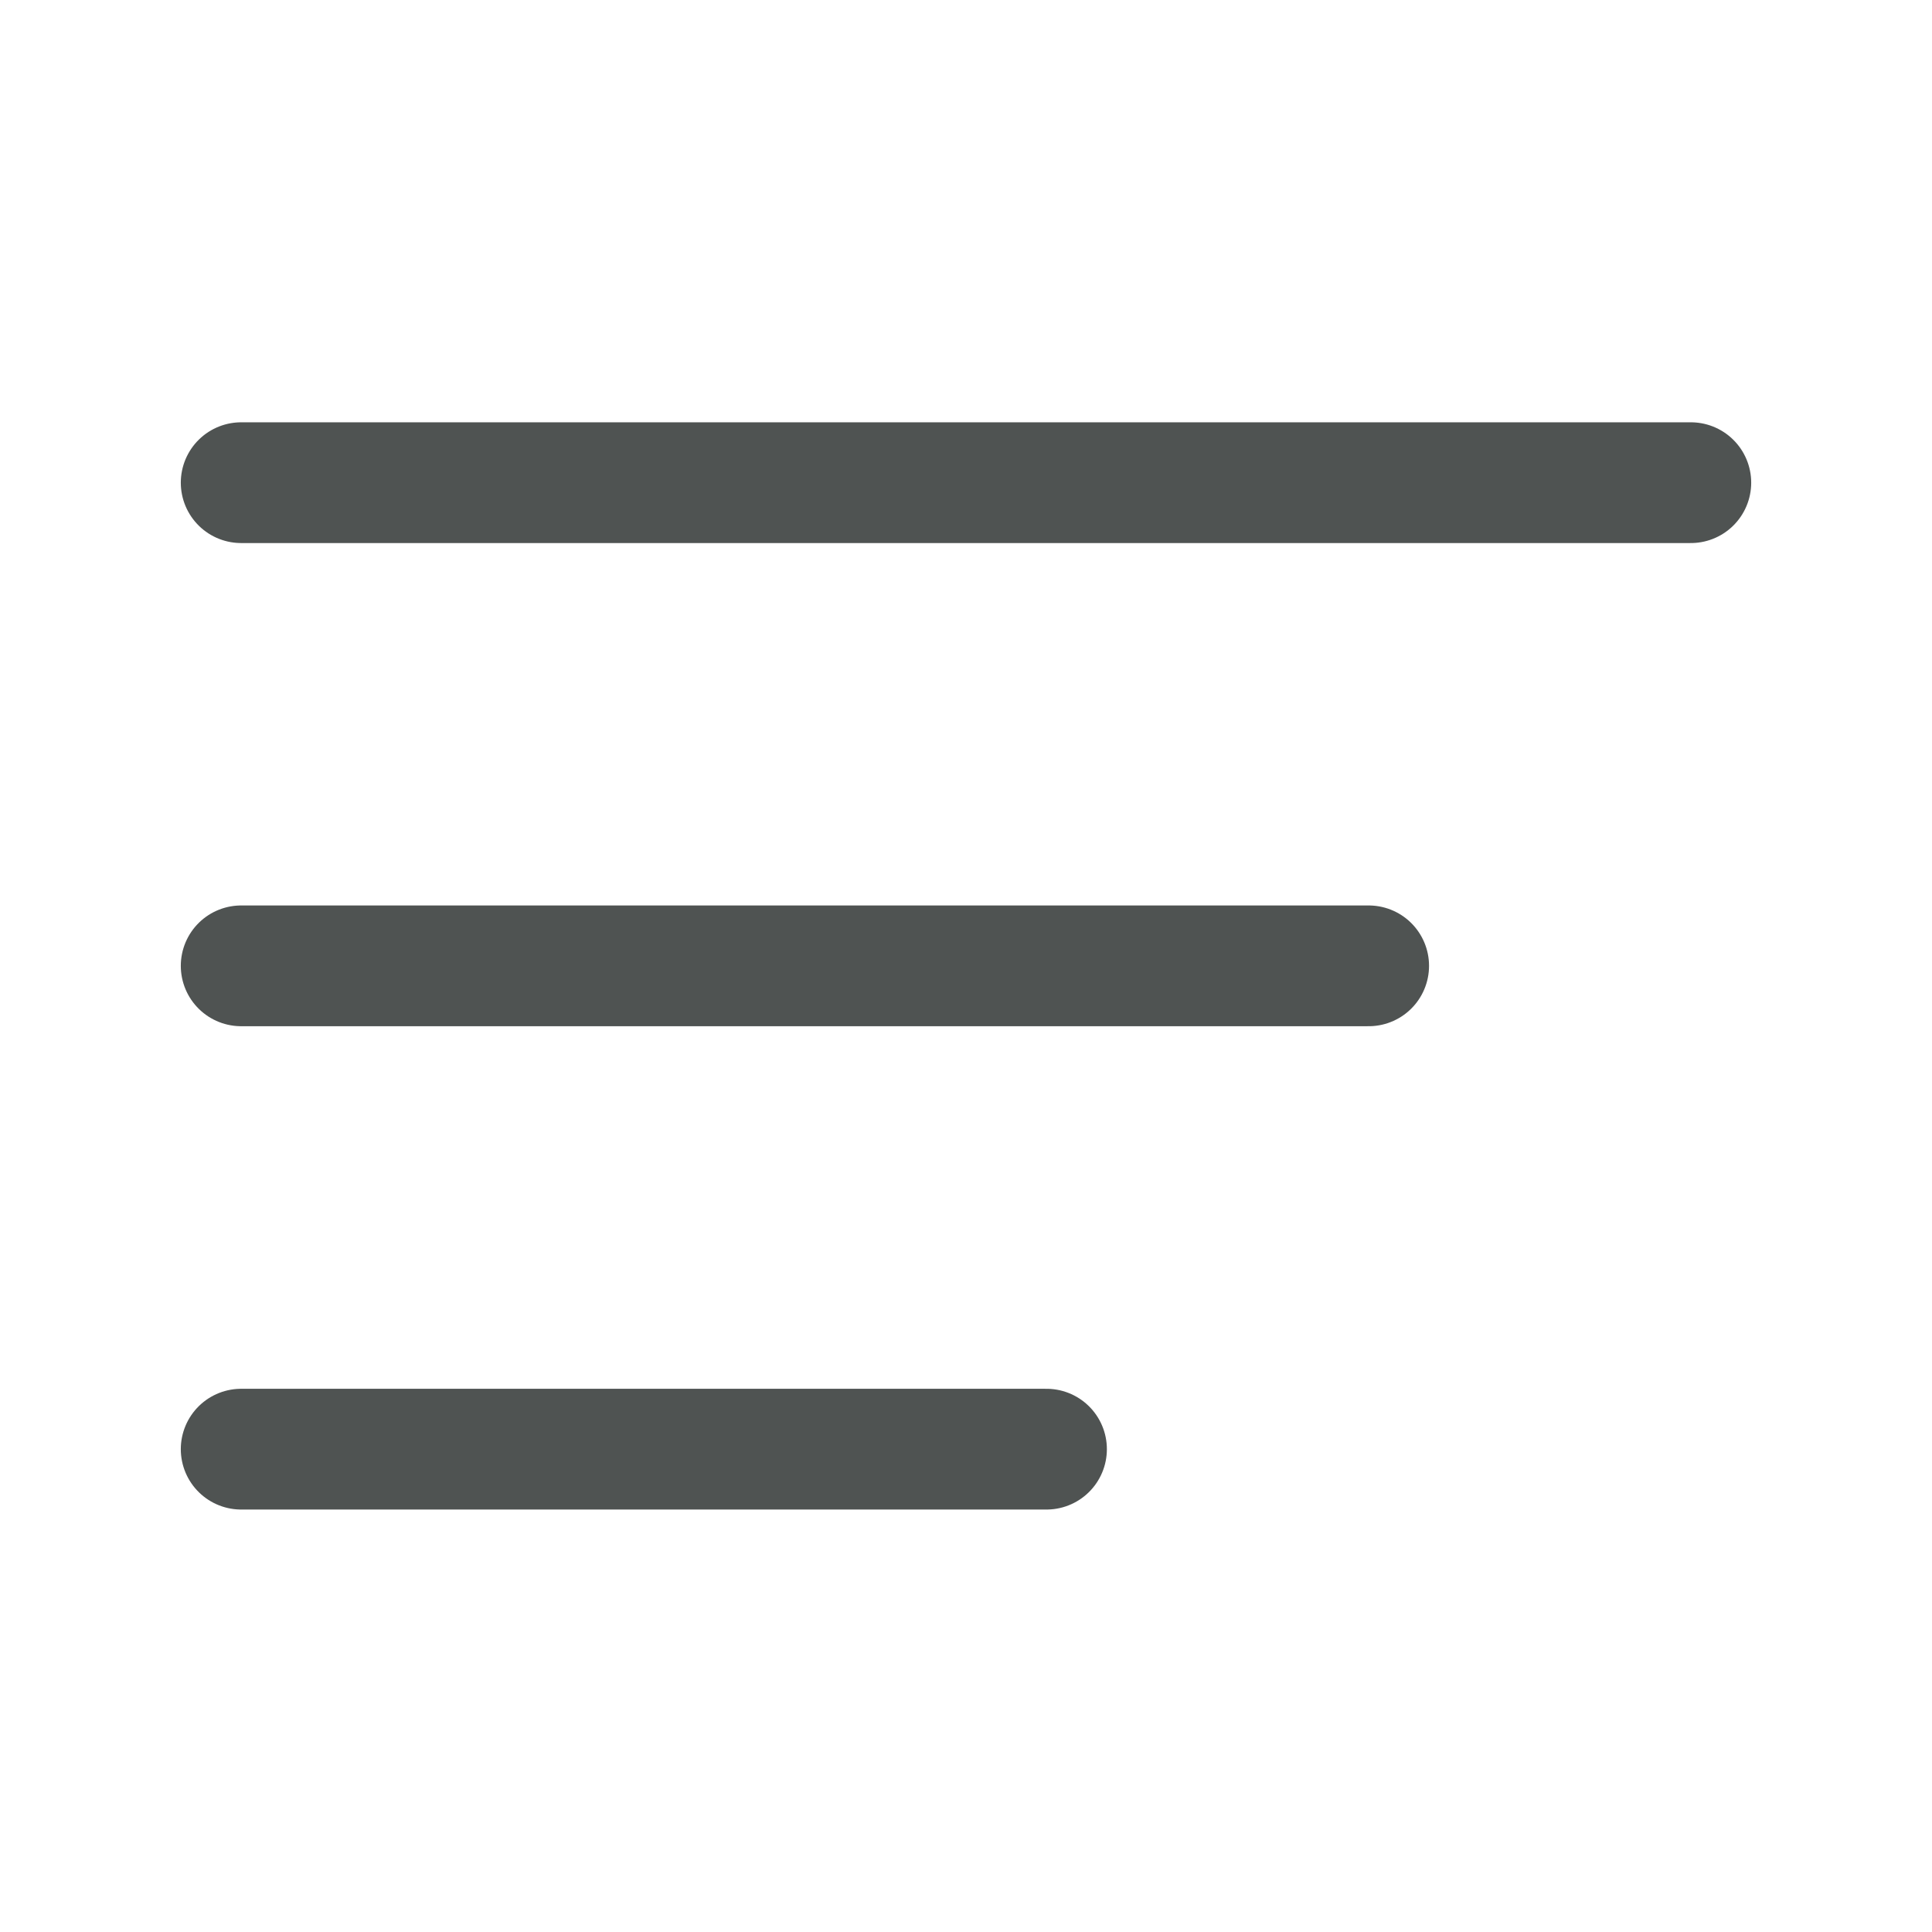
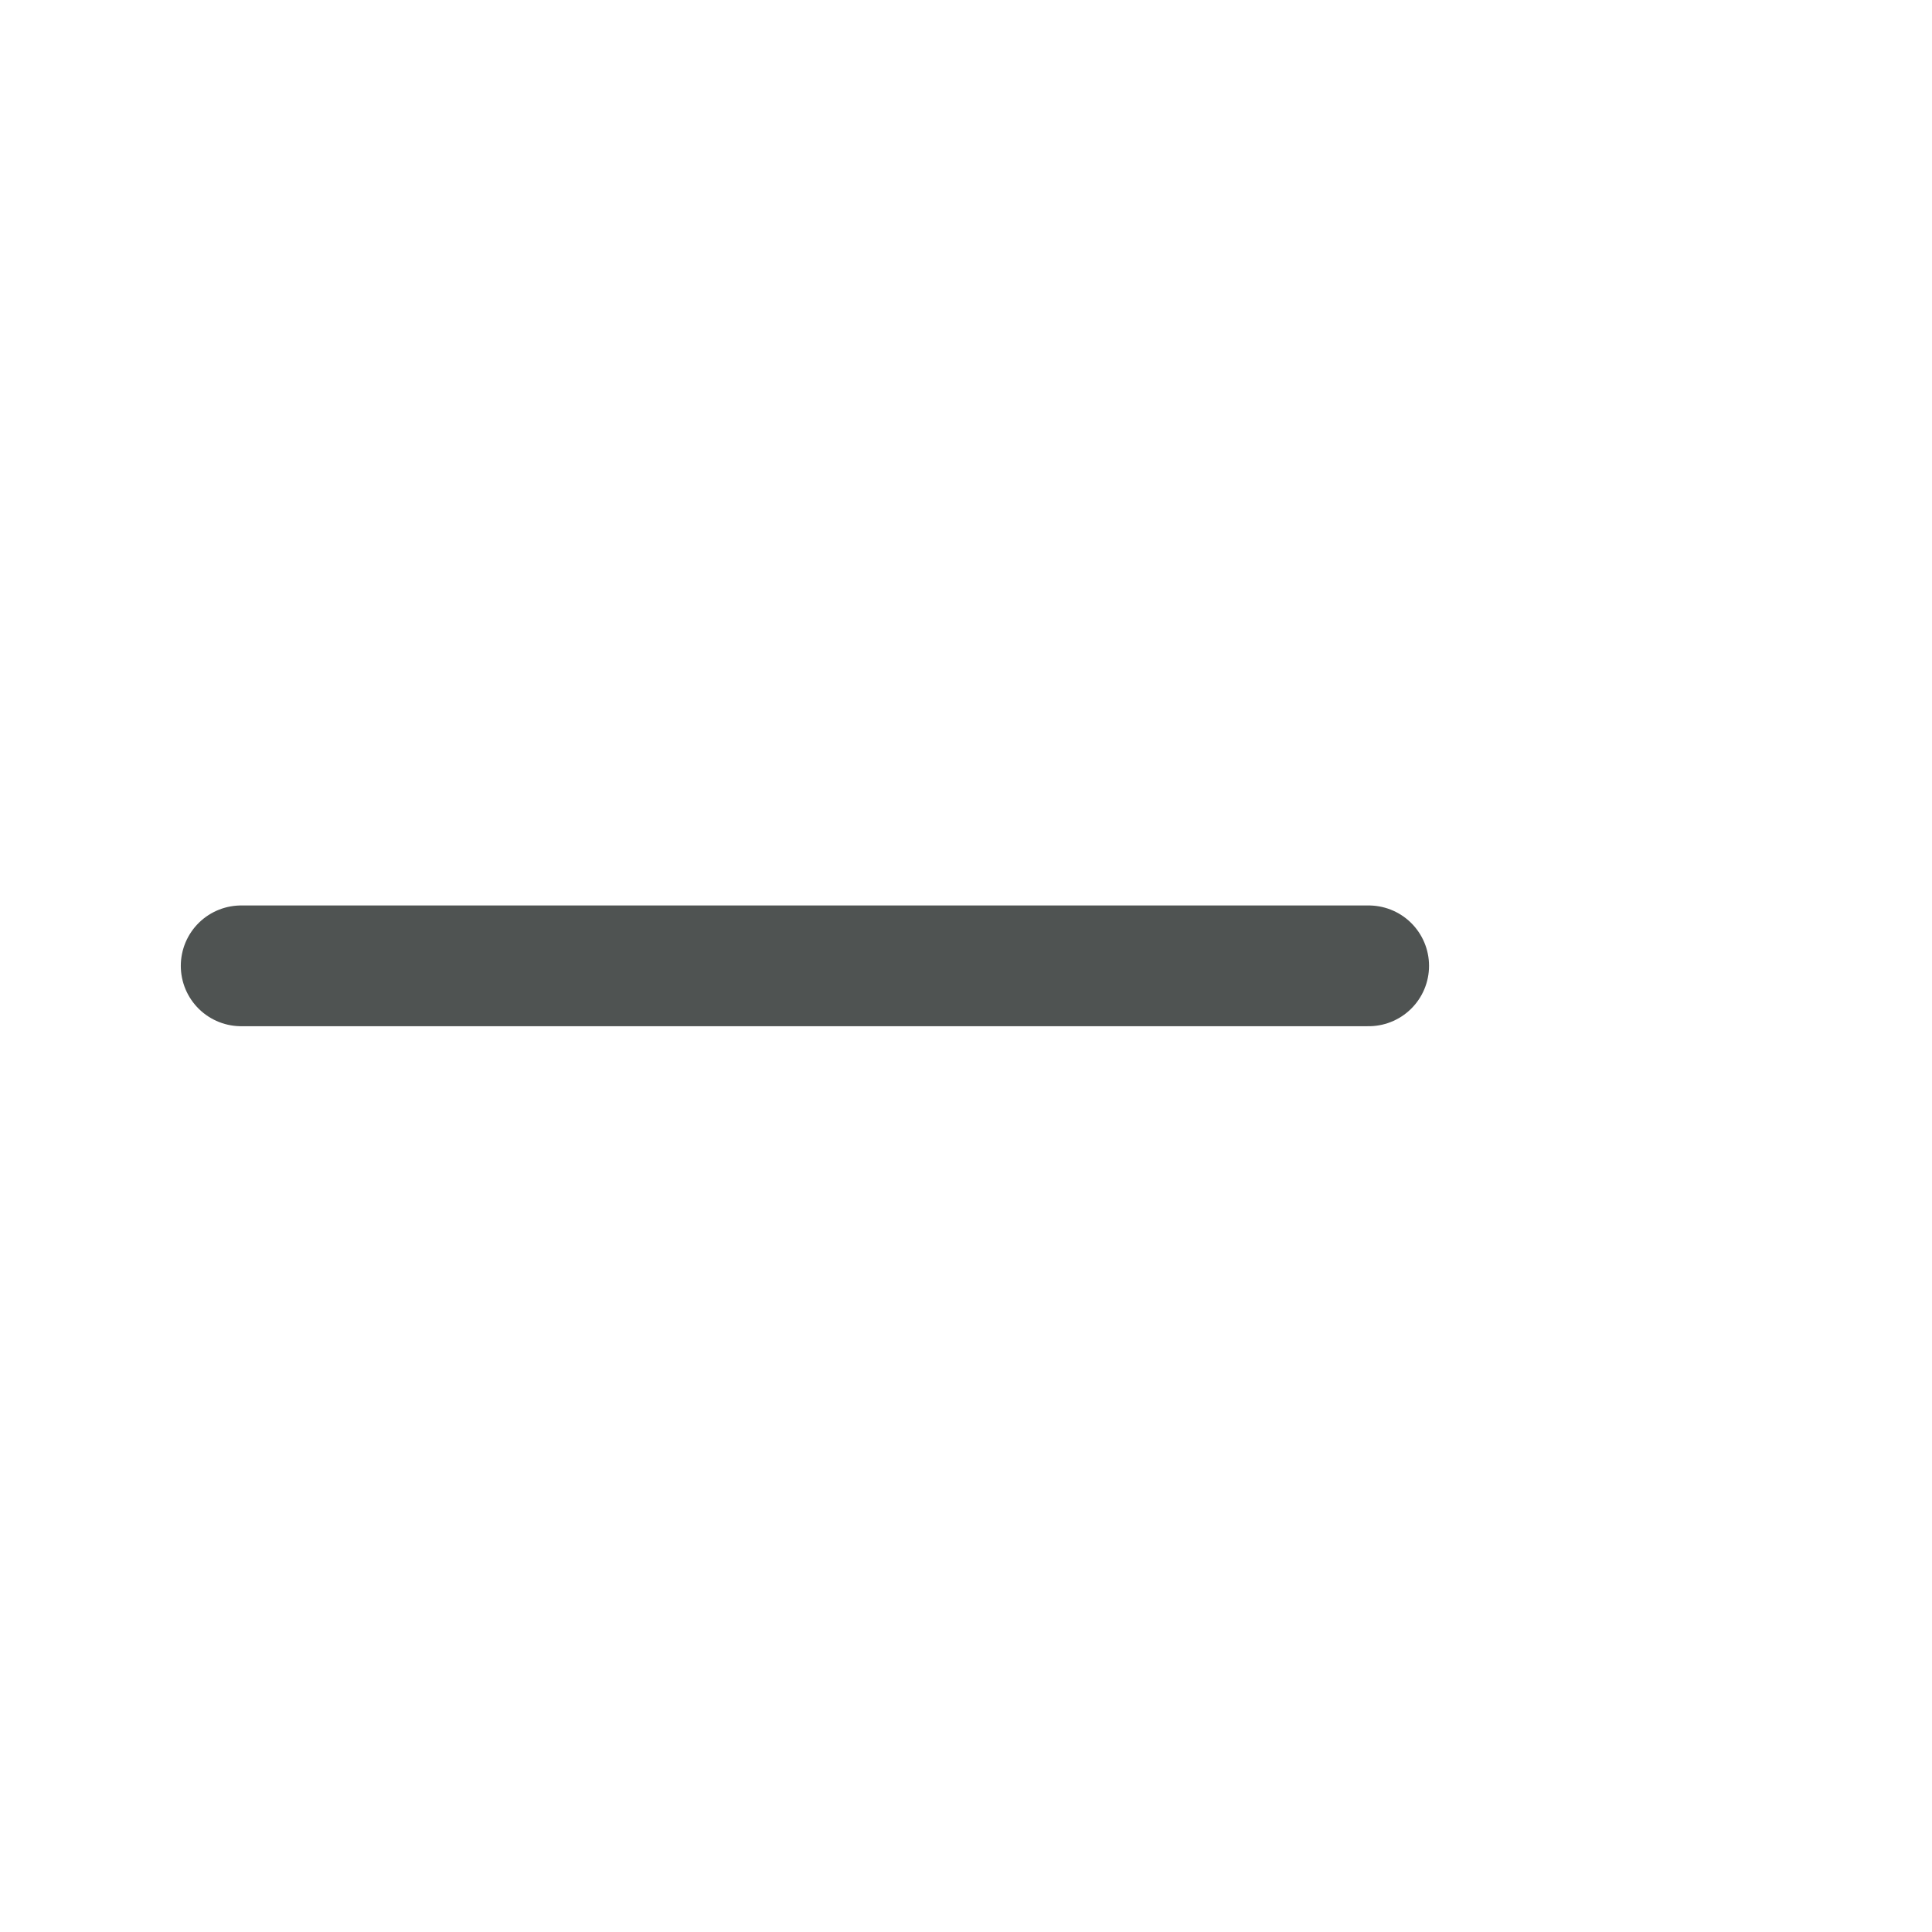
<svg xmlns="http://www.w3.org/2000/svg" width="24" height="24" viewBox="0 0 24 24" fill="none">
  <g id="Group">
-     <path id="Path" d="M2.996 5.996H21.004" stroke="#4F5352" stroke-width="1.5" stroke-linecap="round" stroke-linejoin="round" />
    <path id="Path_2" d="M17.002 11.998H2.996" stroke="#4F5352" stroke-width="1.5" stroke-linecap="round" stroke-linejoin="round" />
-     <path id="Path_3" d="M2.996 18.002H13" stroke="#4F5352" stroke-width="1.5" stroke-linecap="round" stroke-linejoin="round" />
  </g>
</svg>